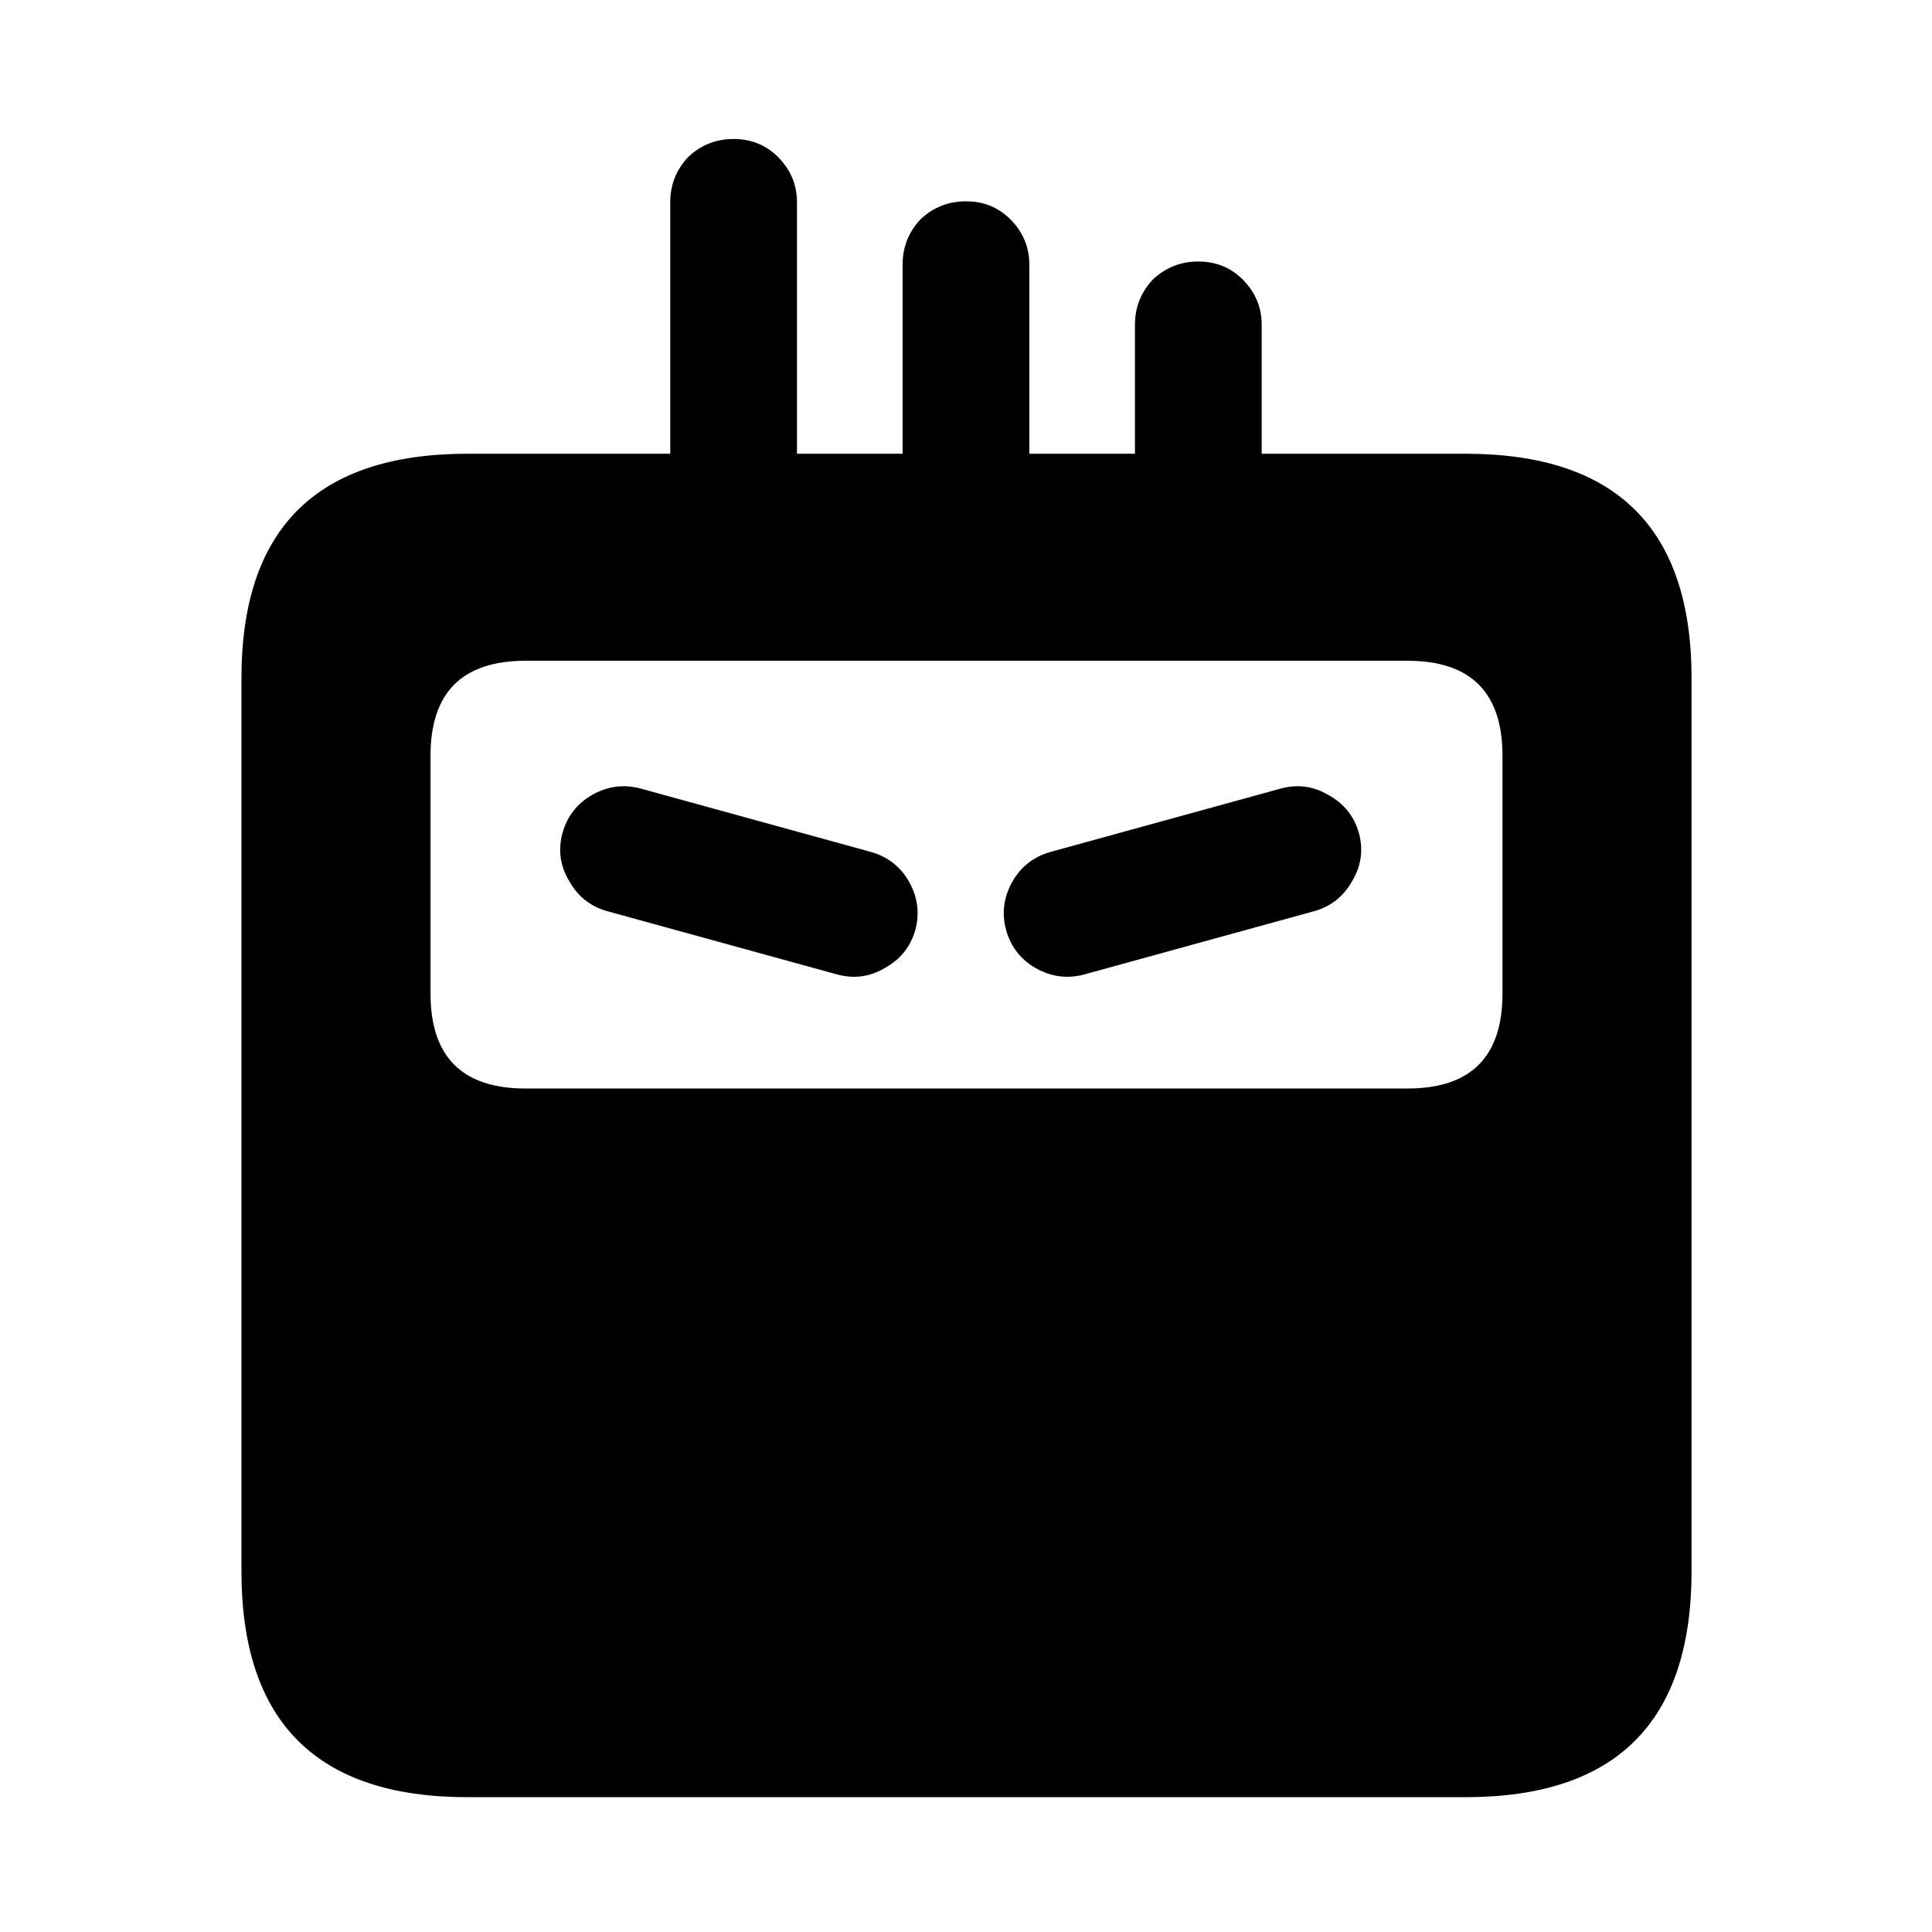
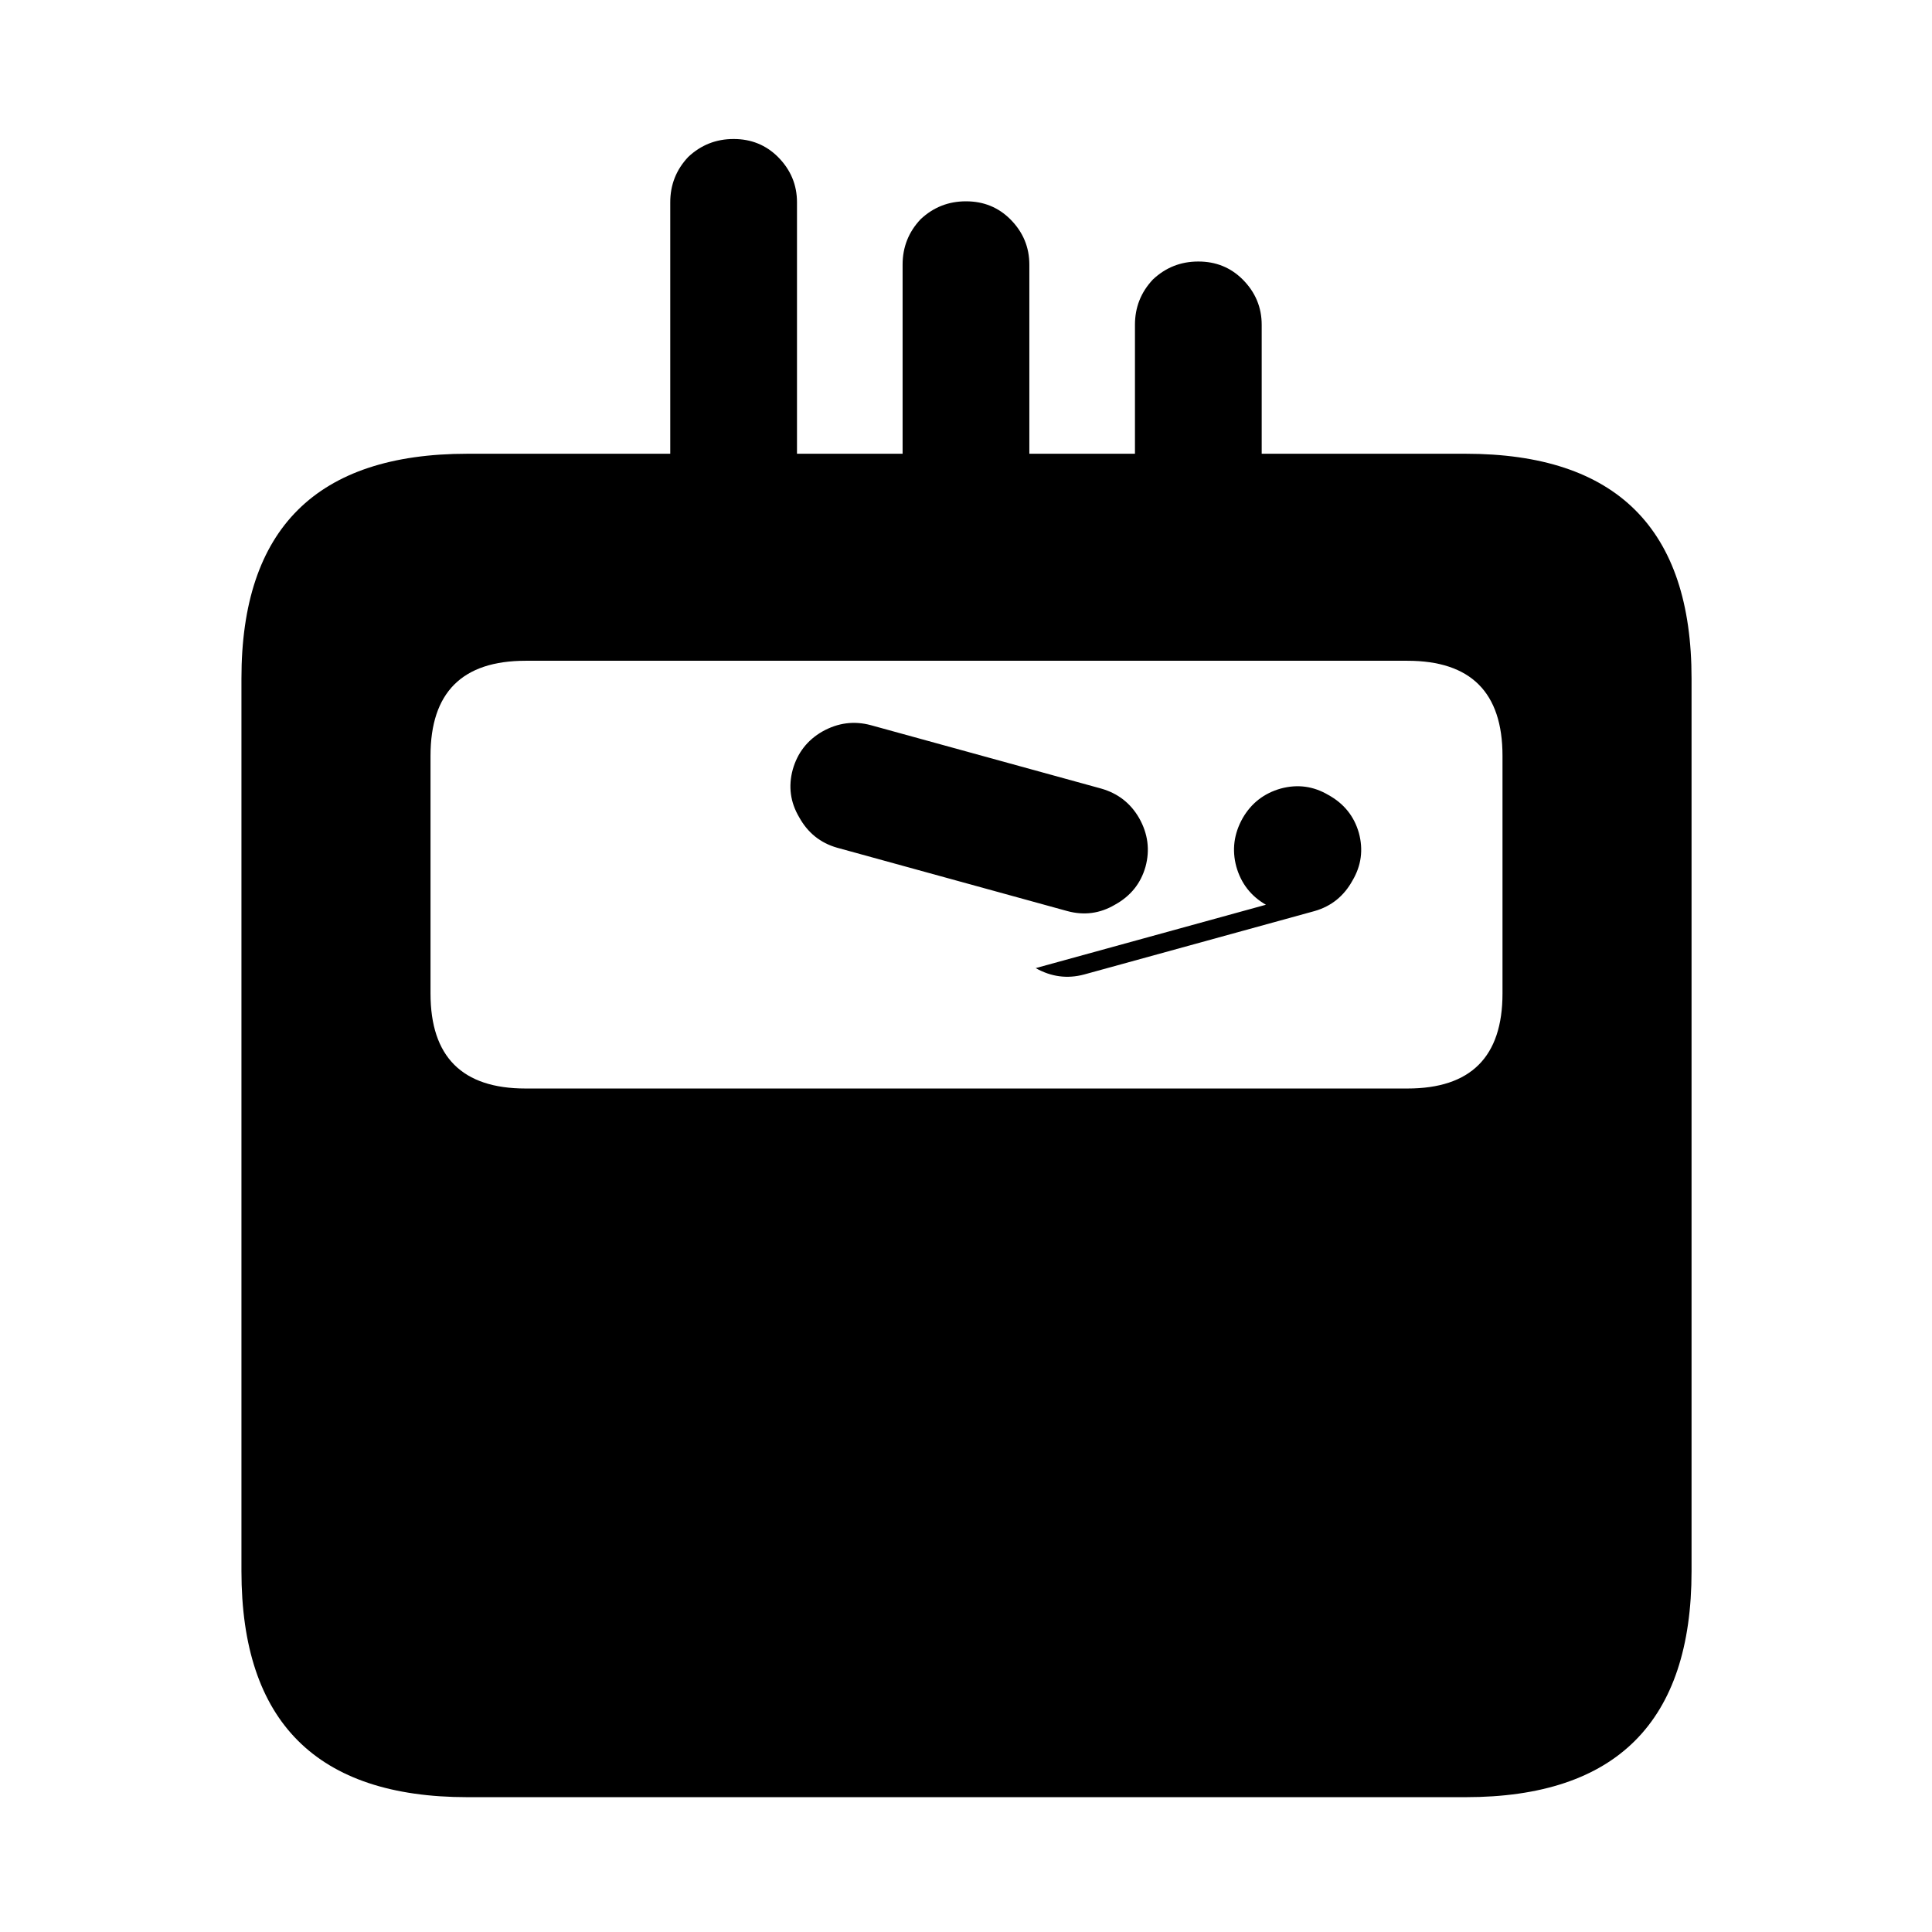
<svg xmlns="http://www.w3.org/2000/svg" fill="#000000" width="800px" height="800px" version="1.1" viewBox="144 144 512 512">
-   <path d="m387.96 202.11c-3.18 3.379-4.766 7.391-4.762 12.035v50.102h-27.988v-66.613c0.008-4.644-1.672-8.656-5.039-12.039-3.191-3.176-7.109-4.762-11.754-4.758-4.644-0.004-8.656 1.582-12.035 4.758-3.18 3.383-4.766 7.394-4.758 12.039v66.613h-53.742c-39.965 0-59.934 19.871-59.895 59.617v236.51c0 39.93 19.965 59.898 59.895 59.895h264.5c39.934 0 59.898-19.965 59.898-59.895v-236.51c0.035-39.746-19.93-59.617-59.898-59.617h-54.02v-34.148c0.008-4.644-1.672-8.656-5.035-12.035-3.195-3.18-7.113-4.766-11.758-4.758-4.644-0.008-8.656 1.578-12.035 4.758-3.18 3.379-4.766 7.391-4.758 12.035v34.148h-27.988v-50.102c0.004-4.644-1.672-8.656-5.039-12.035-3.191-3.18-7.109-4.766-11.754-4.758-4.644-0.008-8.656 1.578-12.035 4.758m129.03 117c16.793 0 25.188 8.398 25.188 25.191v62.977c0 16.793-8.395 25.188-25.188 25.188h-233.71c-16.793 0-25.188-8.395-25.188-25.188v-62.977c0-16.793 8.395-25.191 25.188-25.191h233.71m-98.523 81.449c4.129 2.324 8.418 2.883 12.875 1.68l61.016-16.793c4.438-1.262 7.797-3.969 10.078-8.117 2.324-3.945 2.887-8.141 1.68-12.598-1.262-4.434-3.965-7.793-8.117-10.074-3.945-2.324-8.145-2.883-12.598-1.68l-61.016 16.793c-4.438 1.262-7.797 3.875-10.078 7.836-2.324 4.129-2.883 8.422-1.68 12.875 1.262 4.438 3.871 7.797 7.84 10.078m-33.59-22.953c-2.277-3.961-5.637-6.574-10.074-7.836l-61.016-16.793c-4.457-1.203-8.746-0.645-12.879 1.68-3.965 2.281-6.578 5.641-7.836 10.074-1.207 4.457-0.645 8.652 1.68 12.598 2.281 4.148 5.641 6.856 10.078 8.117l61.016 16.793c4.453 1.203 8.652 0.645 12.594-1.68 4.156-2.281 6.859-5.641 8.117-10.078 1.207-4.453 0.648-8.746-1.68-12.875z" />
+   <path d="m387.96 202.11c-3.18 3.379-4.766 7.391-4.762 12.035v50.102h-27.988v-66.613c0.008-4.644-1.672-8.656-5.039-12.039-3.191-3.176-7.109-4.762-11.754-4.758-4.644-0.004-8.656 1.582-12.035 4.758-3.18 3.383-4.766 7.394-4.758 12.039v66.613h-53.742c-39.965 0-59.934 19.871-59.895 59.617v236.51c0 39.93 19.965 59.898 59.895 59.895h264.5c39.934 0 59.898-19.965 59.898-59.895v-236.51c0.035-39.746-19.93-59.617-59.898-59.617h-54.02v-34.148c0.008-4.644-1.672-8.656-5.035-12.035-3.195-3.18-7.113-4.766-11.758-4.758-4.644-0.008-8.656 1.578-12.035 4.758-3.18 3.379-4.766 7.391-4.758 12.035v34.148h-27.988v-50.102c0.004-4.644-1.672-8.656-5.039-12.035-3.191-3.18-7.109-4.766-11.754-4.758-4.644-0.008-8.656 1.578-12.035 4.758m129.03 117c16.793 0 25.188 8.398 25.188 25.191v62.977c0 16.793-8.395 25.188-25.188 25.188h-233.71c-16.793 0-25.188-8.395-25.188-25.188v-62.977c0-16.793 8.395-25.191 25.188-25.191h233.71m-98.523 81.449c4.129 2.324 8.418 2.883 12.875 1.68l61.016-16.793c4.438-1.262 7.797-3.969 10.078-8.117 2.324-3.945 2.887-8.141 1.68-12.598-1.262-4.434-3.965-7.793-8.117-10.074-3.945-2.324-8.145-2.883-12.598-1.68c-4.438 1.262-7.797 3.875-10.078 7.836-2.324 4.129-2.883 8.422-1.68 12.875 1.262 4.438 3.871 7.797 7.84 10.078m-33.59-22.953c-2.277-3.961-5.637-6.574-10.074-7.836l-61.016-16.793c-4.457-1.203-8.746-0.645-12.879 1.68-3.965 2.281-6.578 5.641-7.836 10.074-1.207 4.457-0.645 8.652 1.68 12.598 2.281 4.148 5.641 6.856 10.078 8.117l61.016 16.793c4.453 1.203 8.652 0.645 12.594-1.68 4.156-2.281 6.859-5.641 8.117-10.078 1.207-4.453 0.648-8.746-1.68-12.875z" />
</svg>